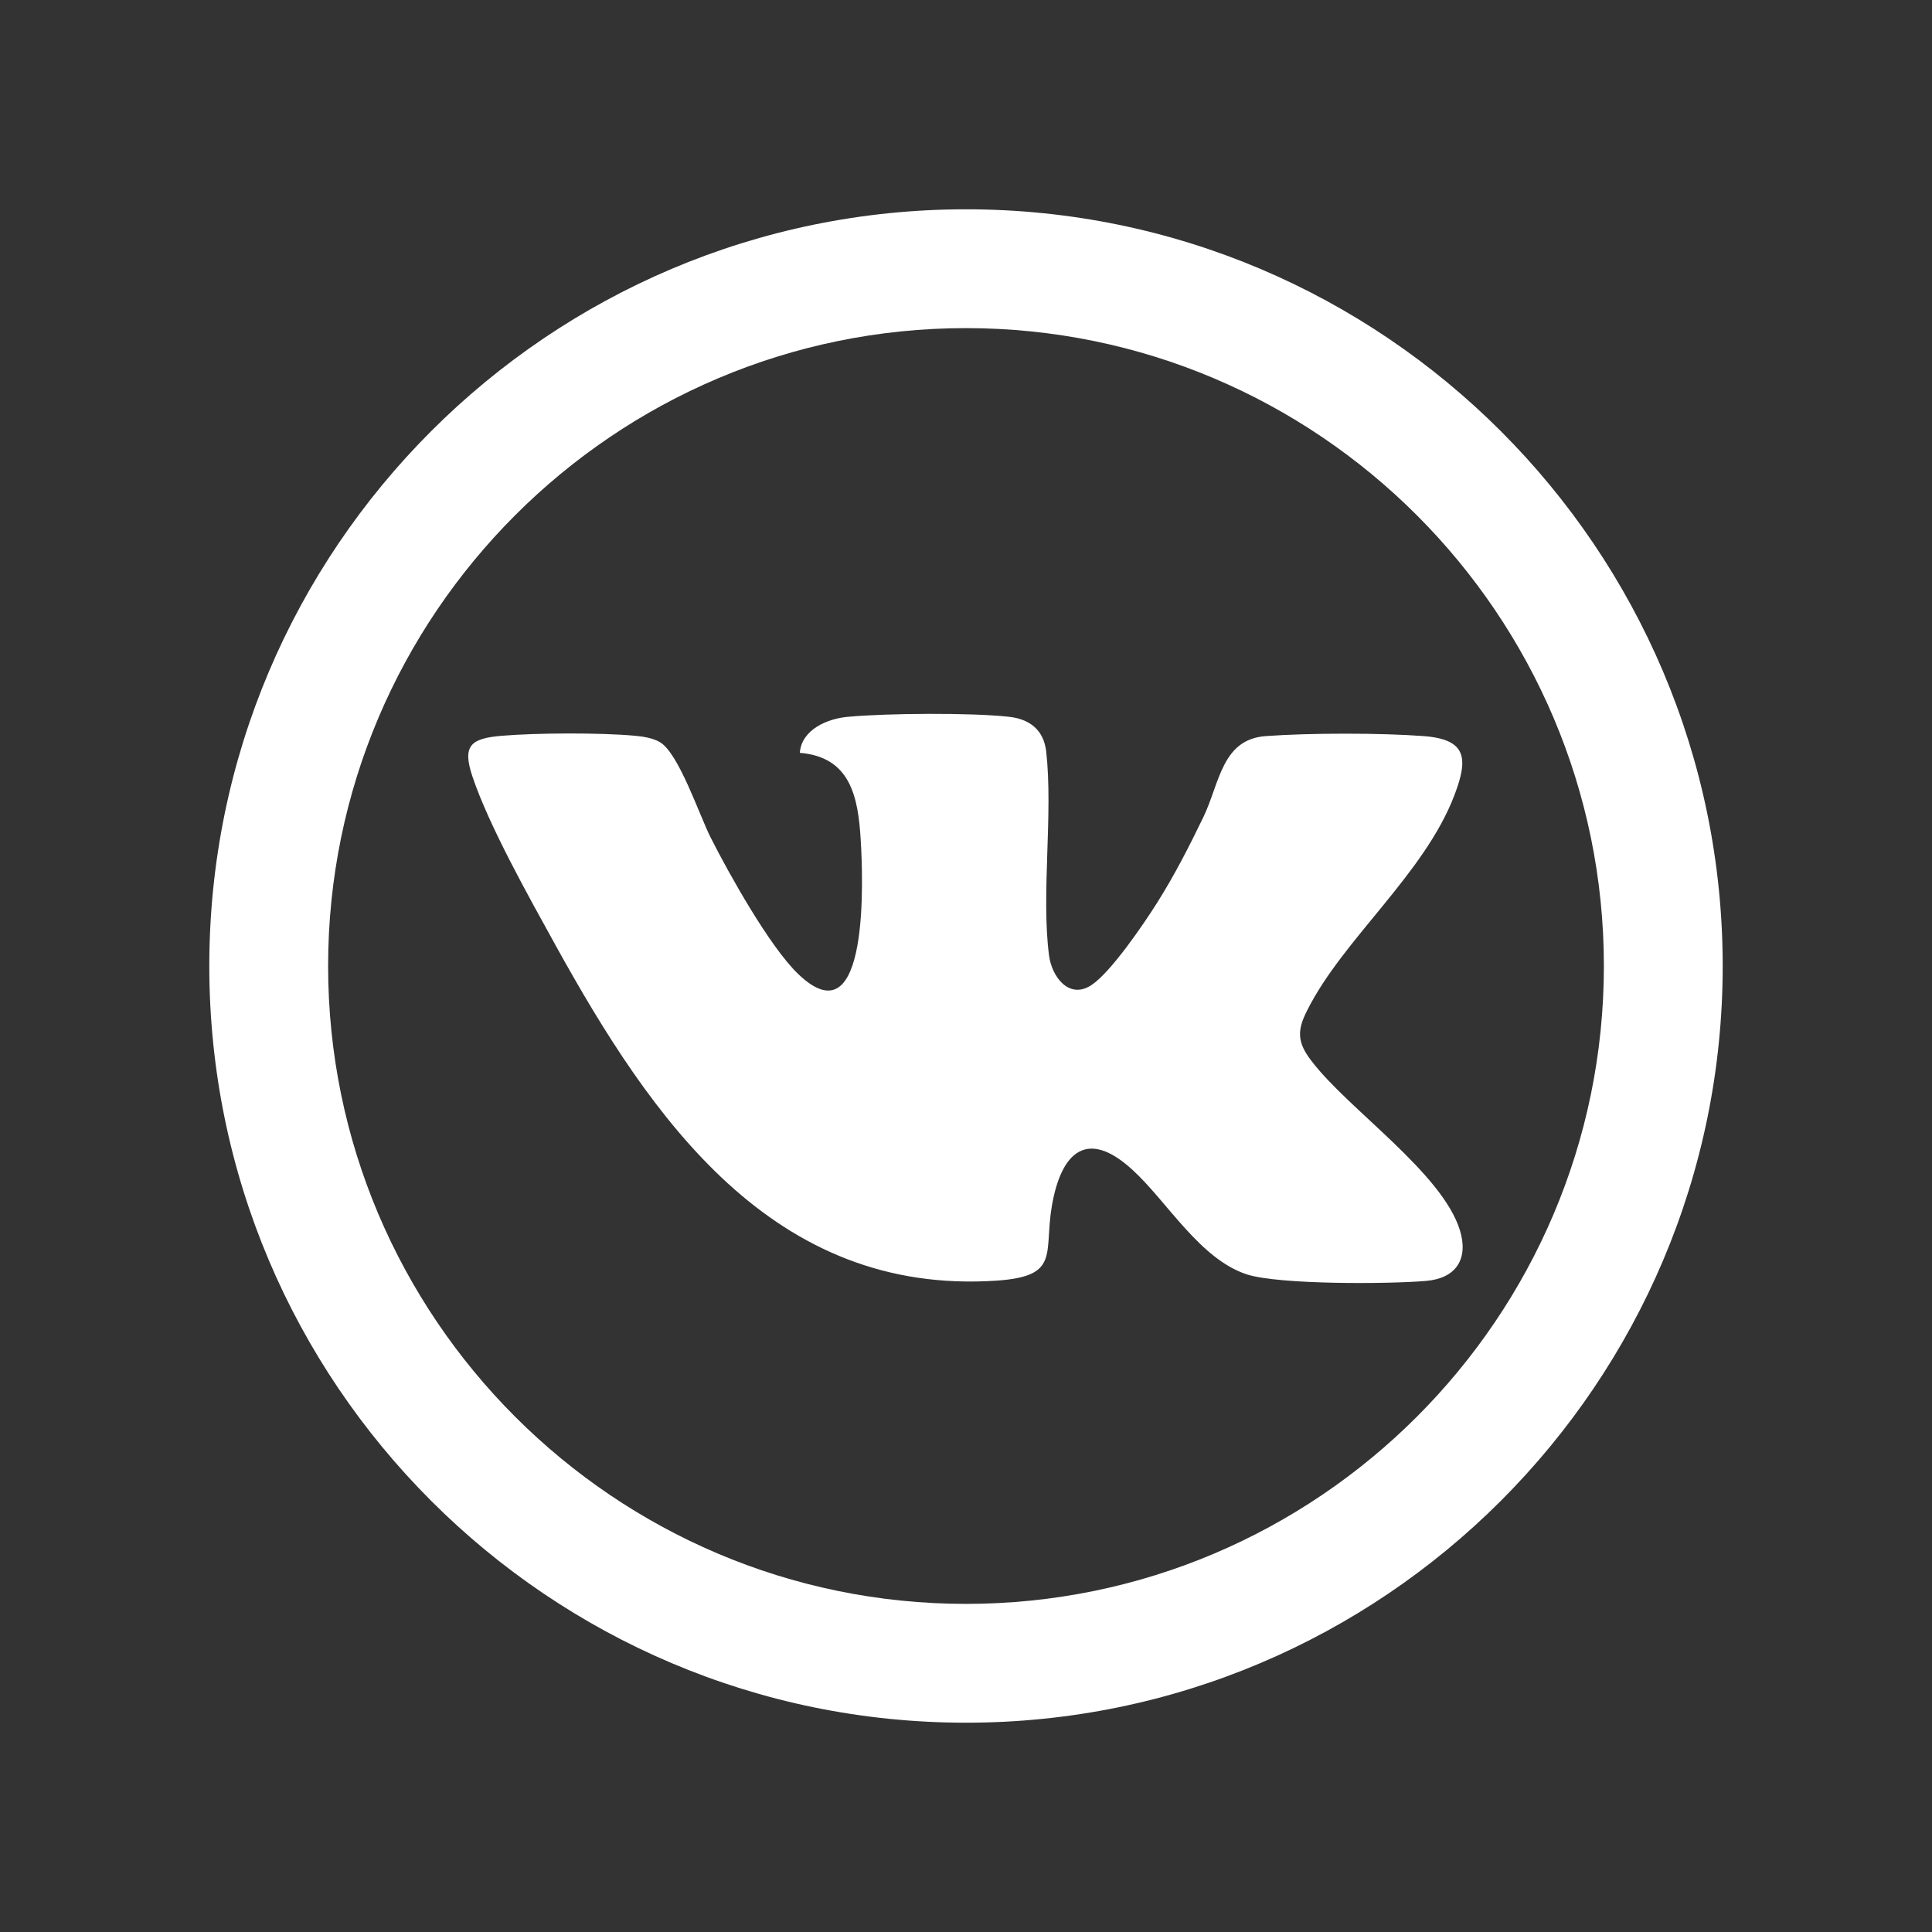
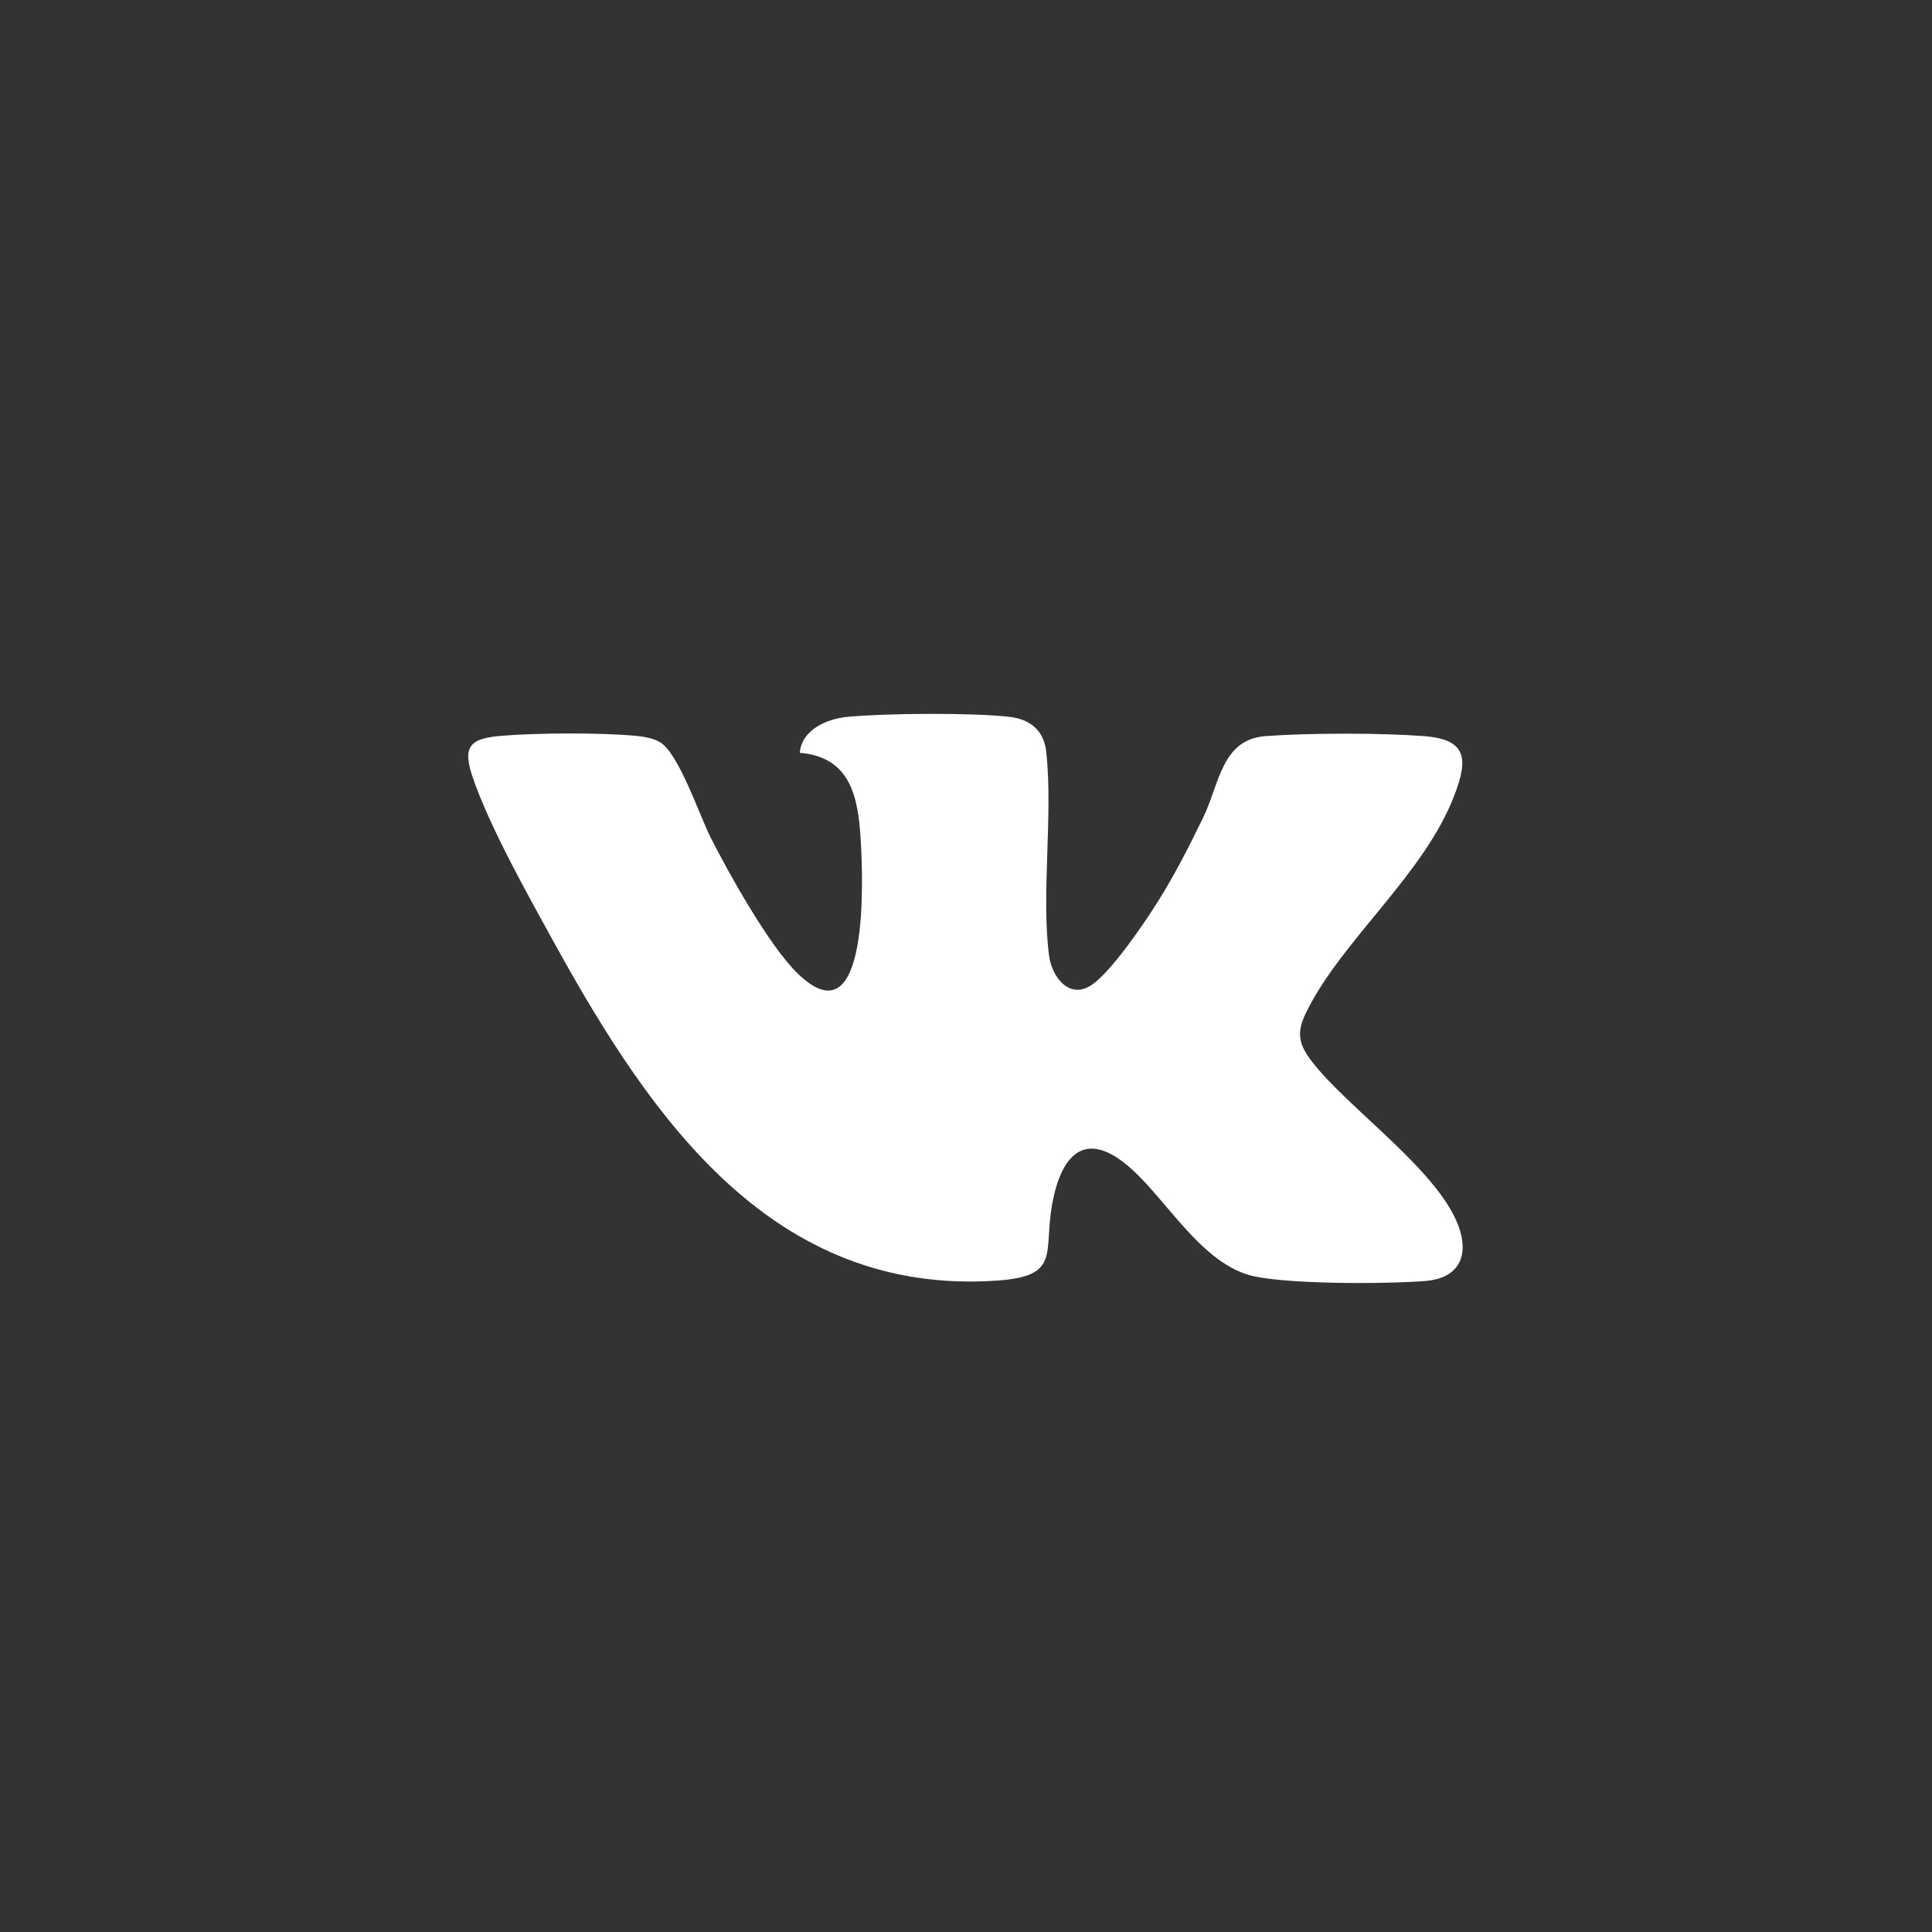
<svg xmlns="http://www.w3.org/2000/svg" id="_Слой_1" data-name="Слой_1" width="60" height="60" version="1.1" viewBox="0 0 60 60">
  <rect x="0" y="0" width="60" height="60" fill="#333333" stroke="none" />
  <defs>
    <style> .st0 { fill: #fff; } </style>
  </defs>
-   <path class="st0" d="M30,53.5c-12.96,0-23.5-10.54-23.5-23.5S17.04,6.5,30,6.5s23.5,10.54,23.5,23.5-10.54,23.5-23.5,23.5ZM30,10.19c-10.92,0-19.81,8.89-19.81,19.81s8.89,19.81,19.81,19.81,19.81-8.89,19.81-19.81-8.89-19.81-19.81-19.81Z" />
  <path class="st0" d="M24.84,23.37c.06-.72.87-1.06,1.51-1.11,1.18-.11,3.82-.13,4.98,0,.65.07,1.08.41,1.16,1.07.22,1.95-.16,4.46.09,6.35.09.67.63,1.37,1.32.91.6-.4,1.61-1.88,2.02-2.53.54-.85,1.01-1.77,1.45-2.68.51-1.06.57-2.42,1.94-2.52s3.57-.1,4.9,0,1.4.68.96,1.83c-.93,2.45-3.46,4.47-4.57,6.68-.33.64-.31,1.01.13,1.58,1.14,1.5,4.06,3.47,4.61,5.26.27.89-.12,1.49-1.05,1.57-1.16.1-4.55.12-5.56-.2-1.46-.47-2.48-2.26-3.55-3.24-1.42-1.31-2.22-.56-2.51,1.09-.26,1.5.27,2.2-1.7,2.34-6.98.48-10.75-5.05-13.72-10.42-.81-1.47-2.06-3.69-2.58-5.24-.32-.96-.05-1.18.92-1.26,1.07-.09,3.05-.1,4.13,0,.24.02.55.07.76.19.59.32,1.24,2.28,1.59,2.97.57,1.13,1.84,3.4,2.72,4.24,2.23,2.14,2.01-3.04,1.94-4.17-.08-1.34-.32-2.57-1.89-2.7Z" />
</svg>